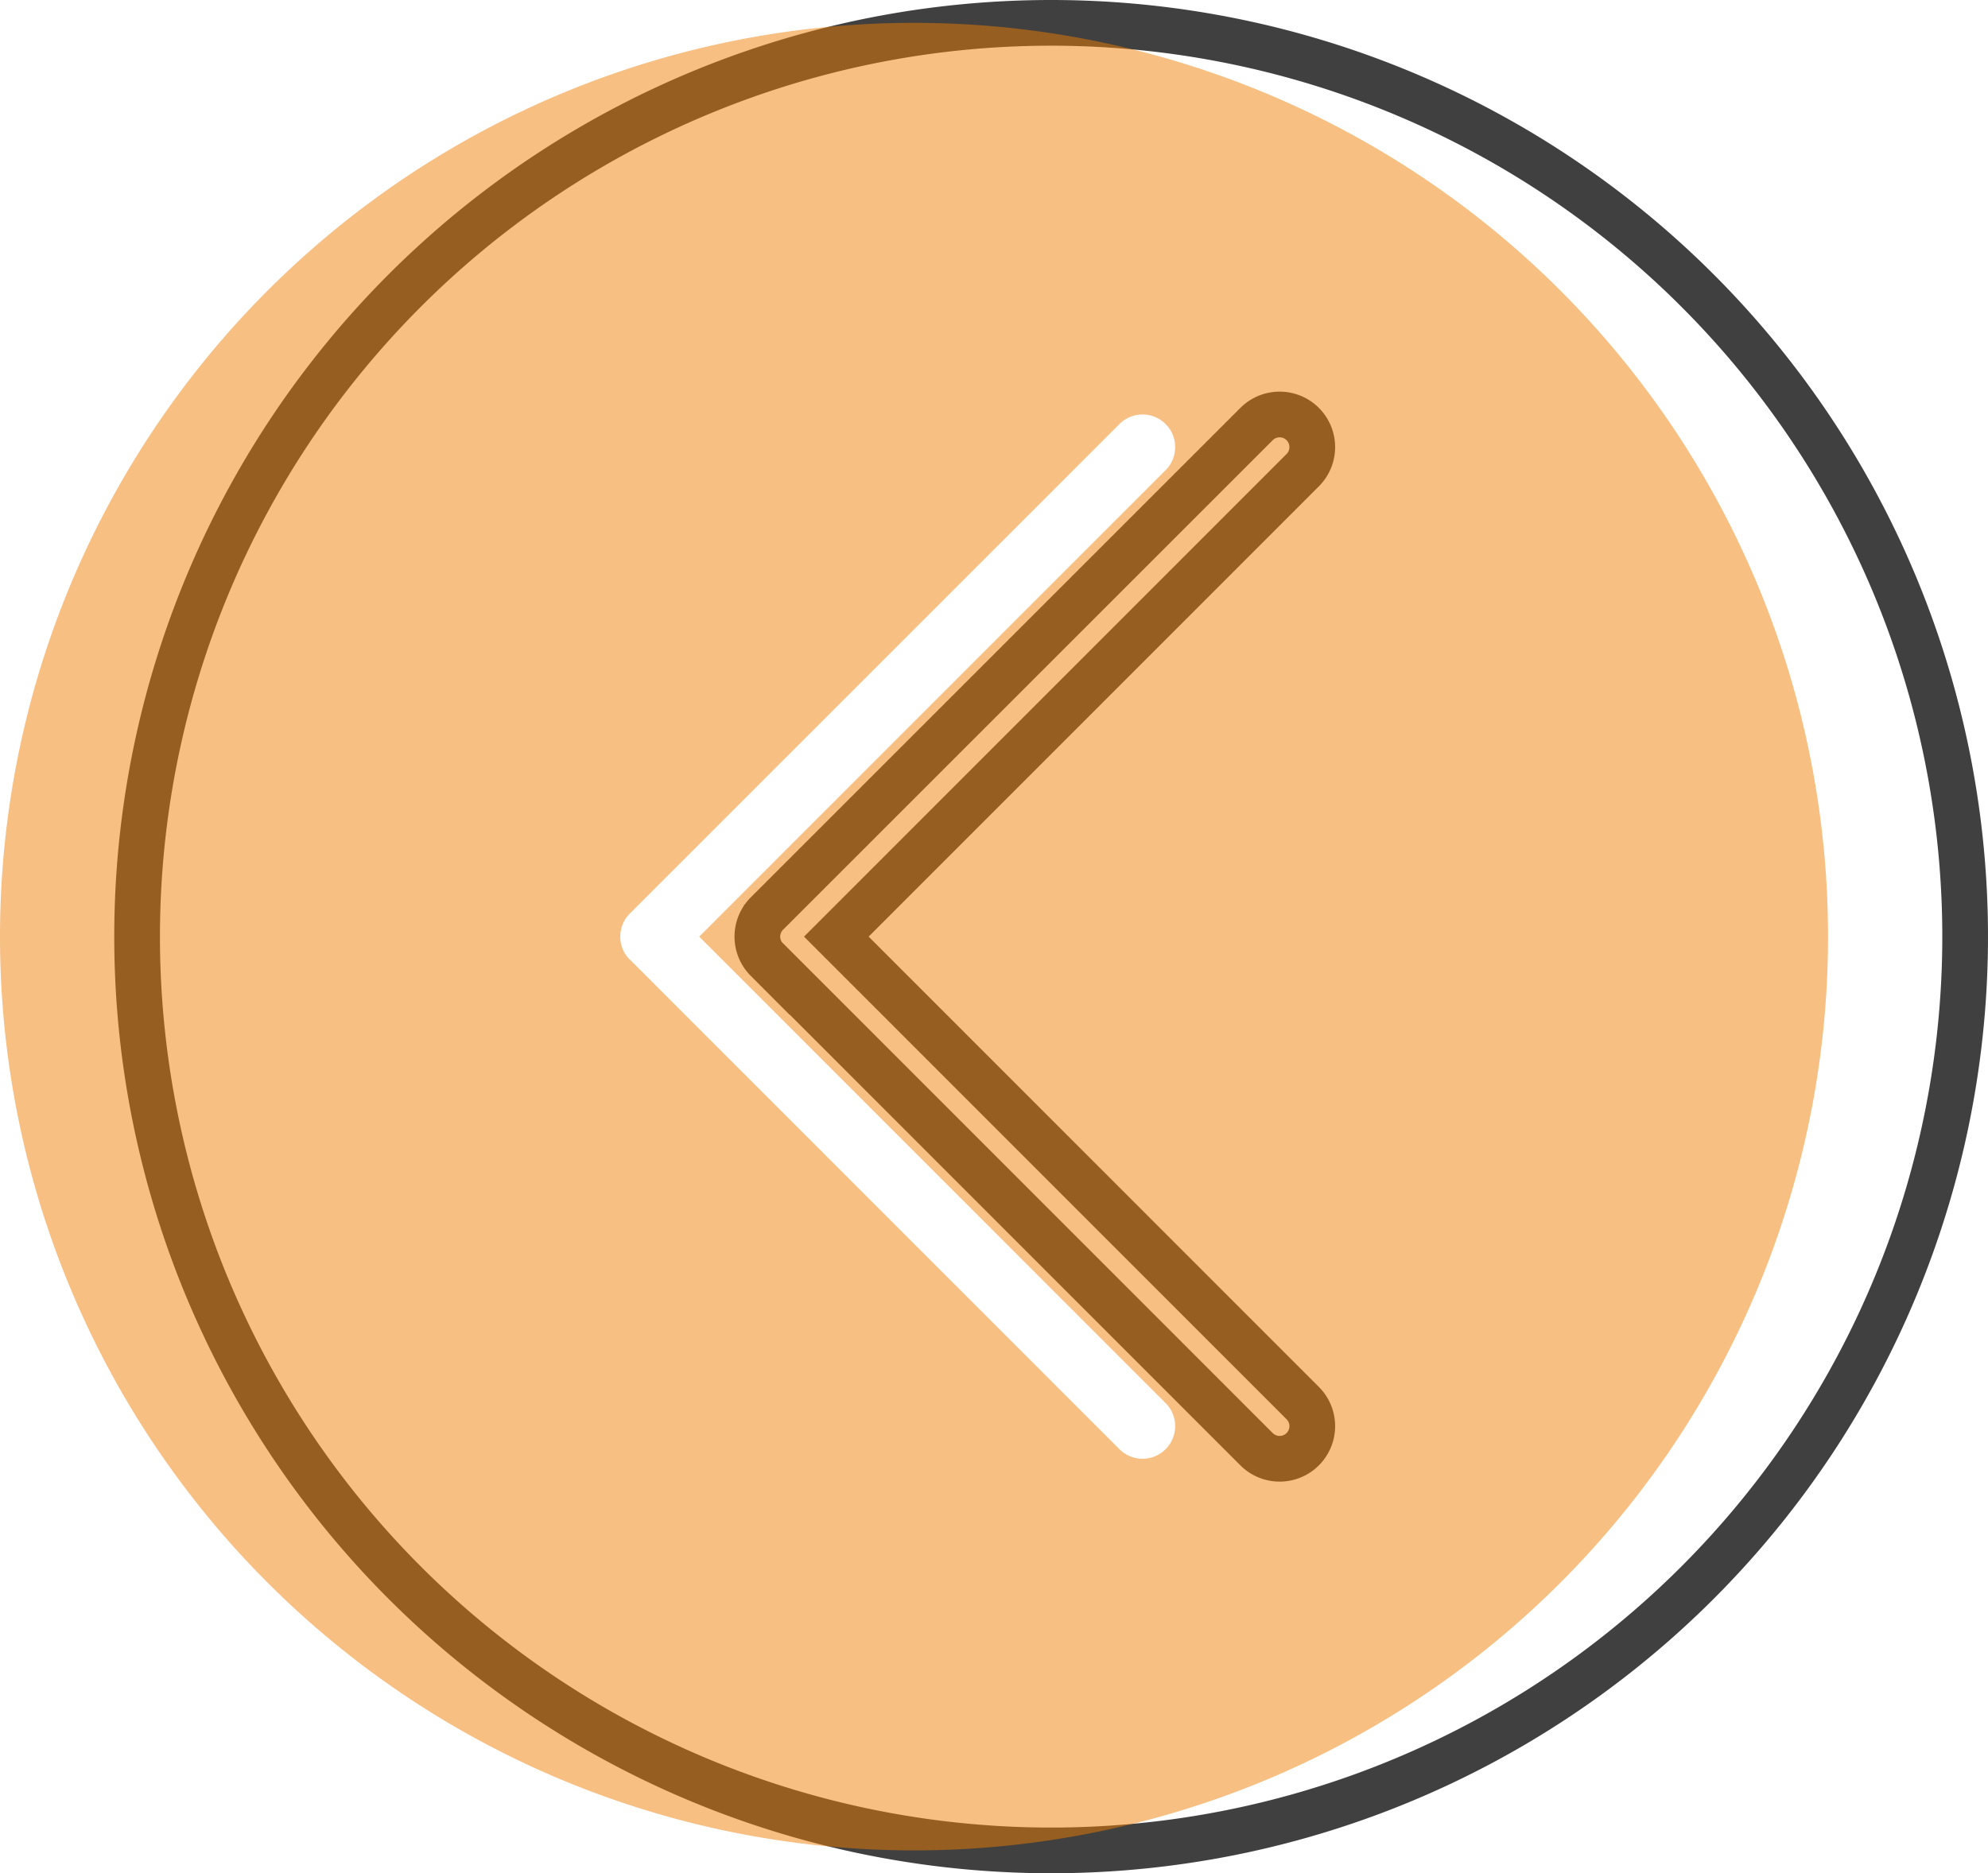
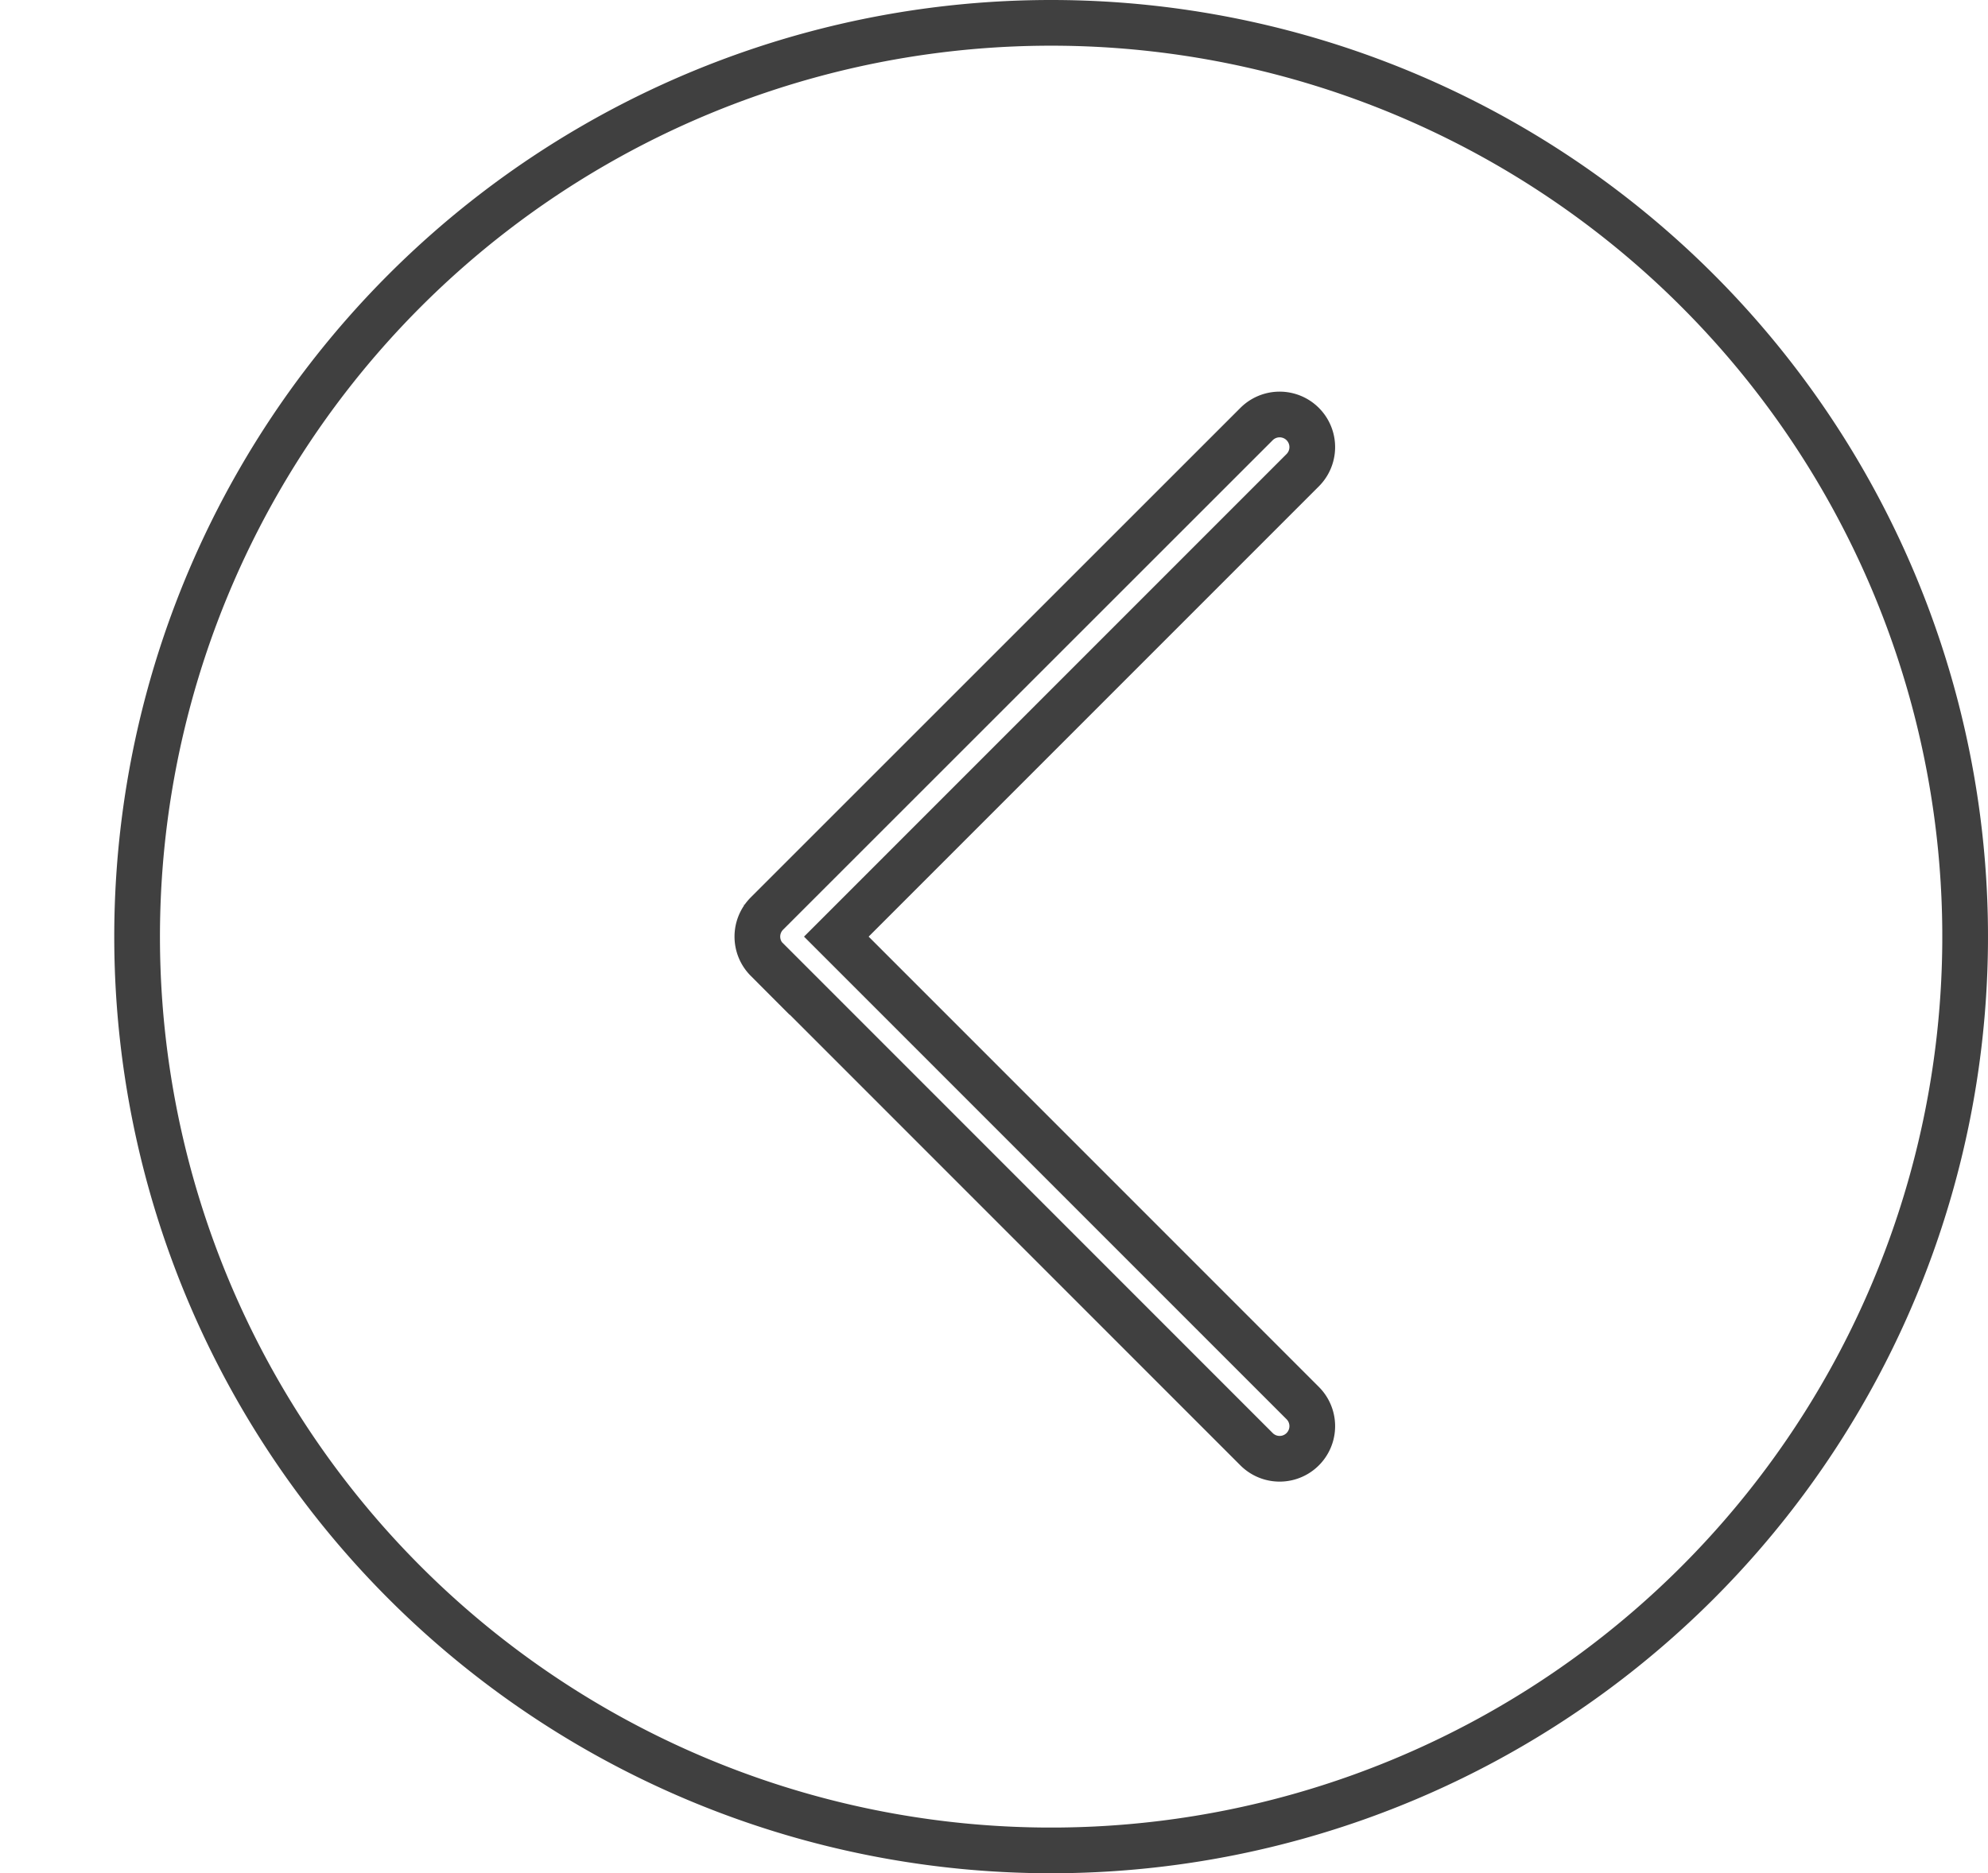
<svg xmlns="http://www.w3.org/2000/svg" width="43.5" height="41" viewBox="0 0 43.5 41">
  <g id="Group_25553" data-name="Group 25553" transform="translate(0 0.5)">
    <path id="right-arrow_2_" data-name="right-arrow (2)" d="M20,0A20,20,0,1,1,0,20,20,20,0,0,1,20,0ZM13.781,20.5,24.495,31.219a.714.714,0,0,0,1.01-1.01L15.3,20,25.505,9.791a.714.714,0,0,0-1.01-1.01L13.781,19.495a.715.715,0,0,0,0,1.01Zm0,0" transform="translate(3)" fill="none" stroke="#111" stroke-width="1" opacity="0.8" />
-     <path id="right-arrow_2_2" data-name="right-arrow (2)" d="M20,0A20,20,0,1,1,0,20,20,20,0,0,1,20,0ZM13.781,20.5,24.495,31.219a.714.714,0,0,0,1.01-1.01L15.3,20,25.505,9.791a.714.714,0,0,0-1.01-1.01L13.781,19.495a.715.715,0,0,0,0,1.01Zm0,0" fill="#ef7d00" opacity="0.49" />
  </g>
</svg>